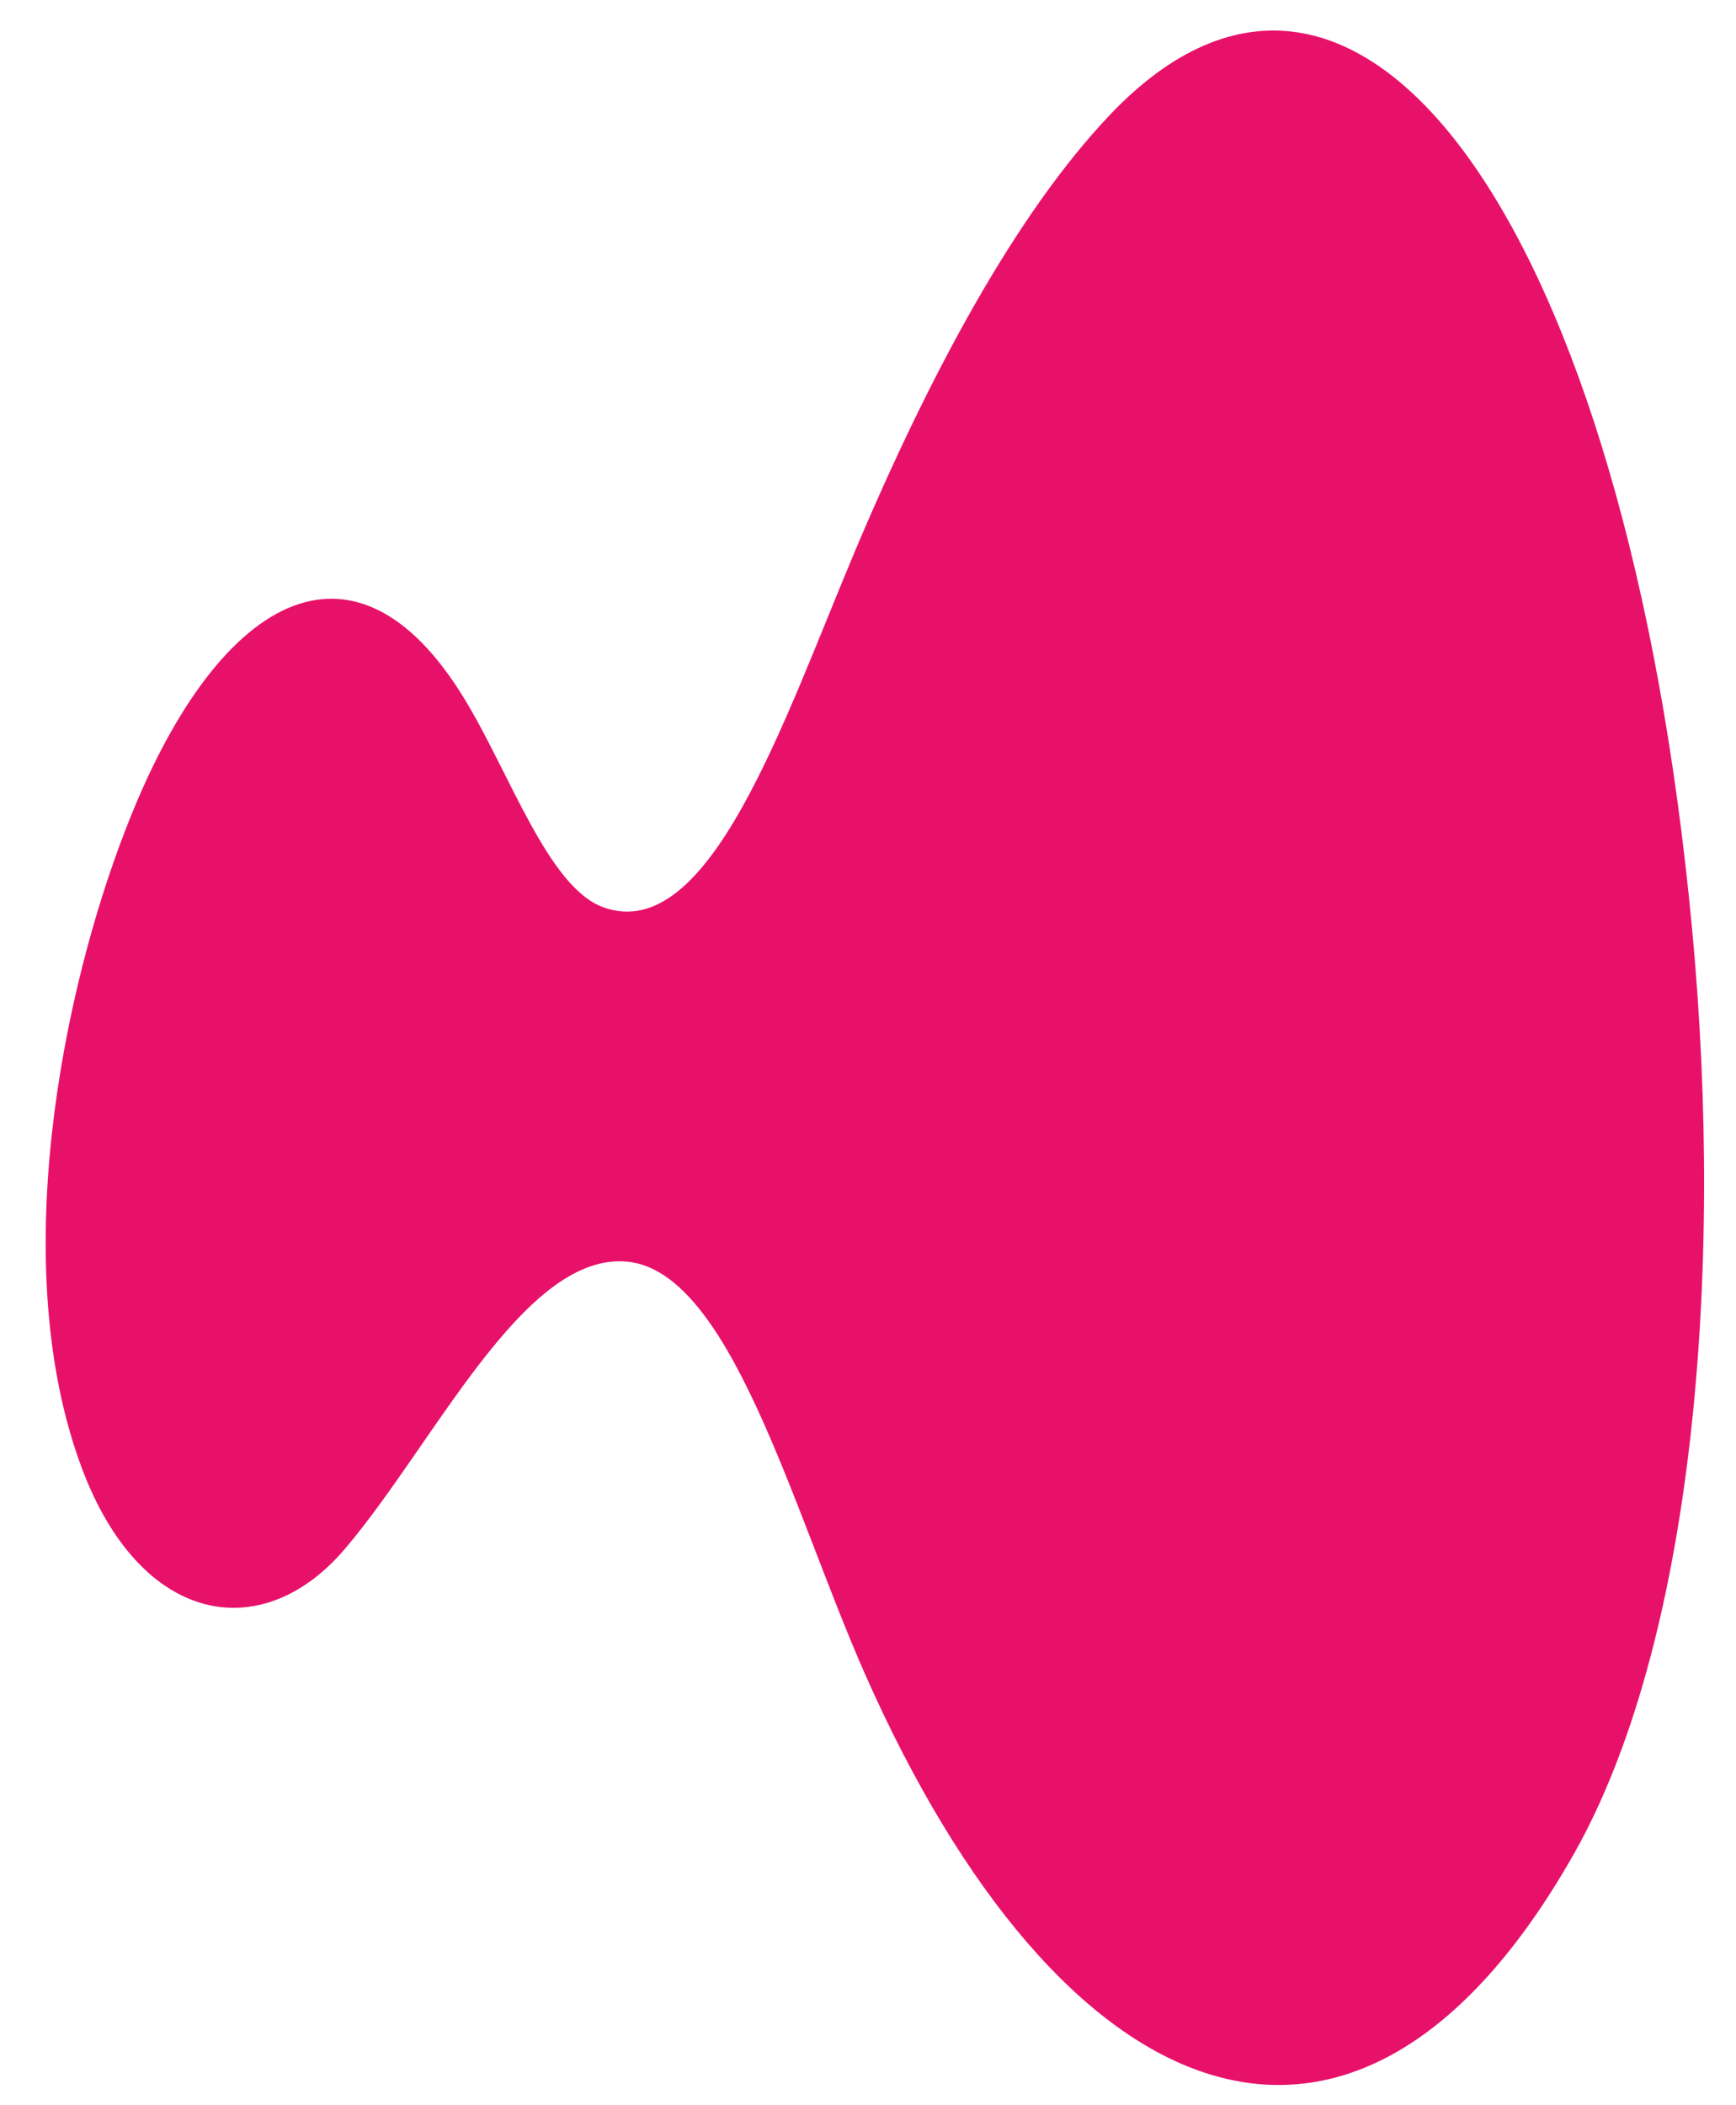
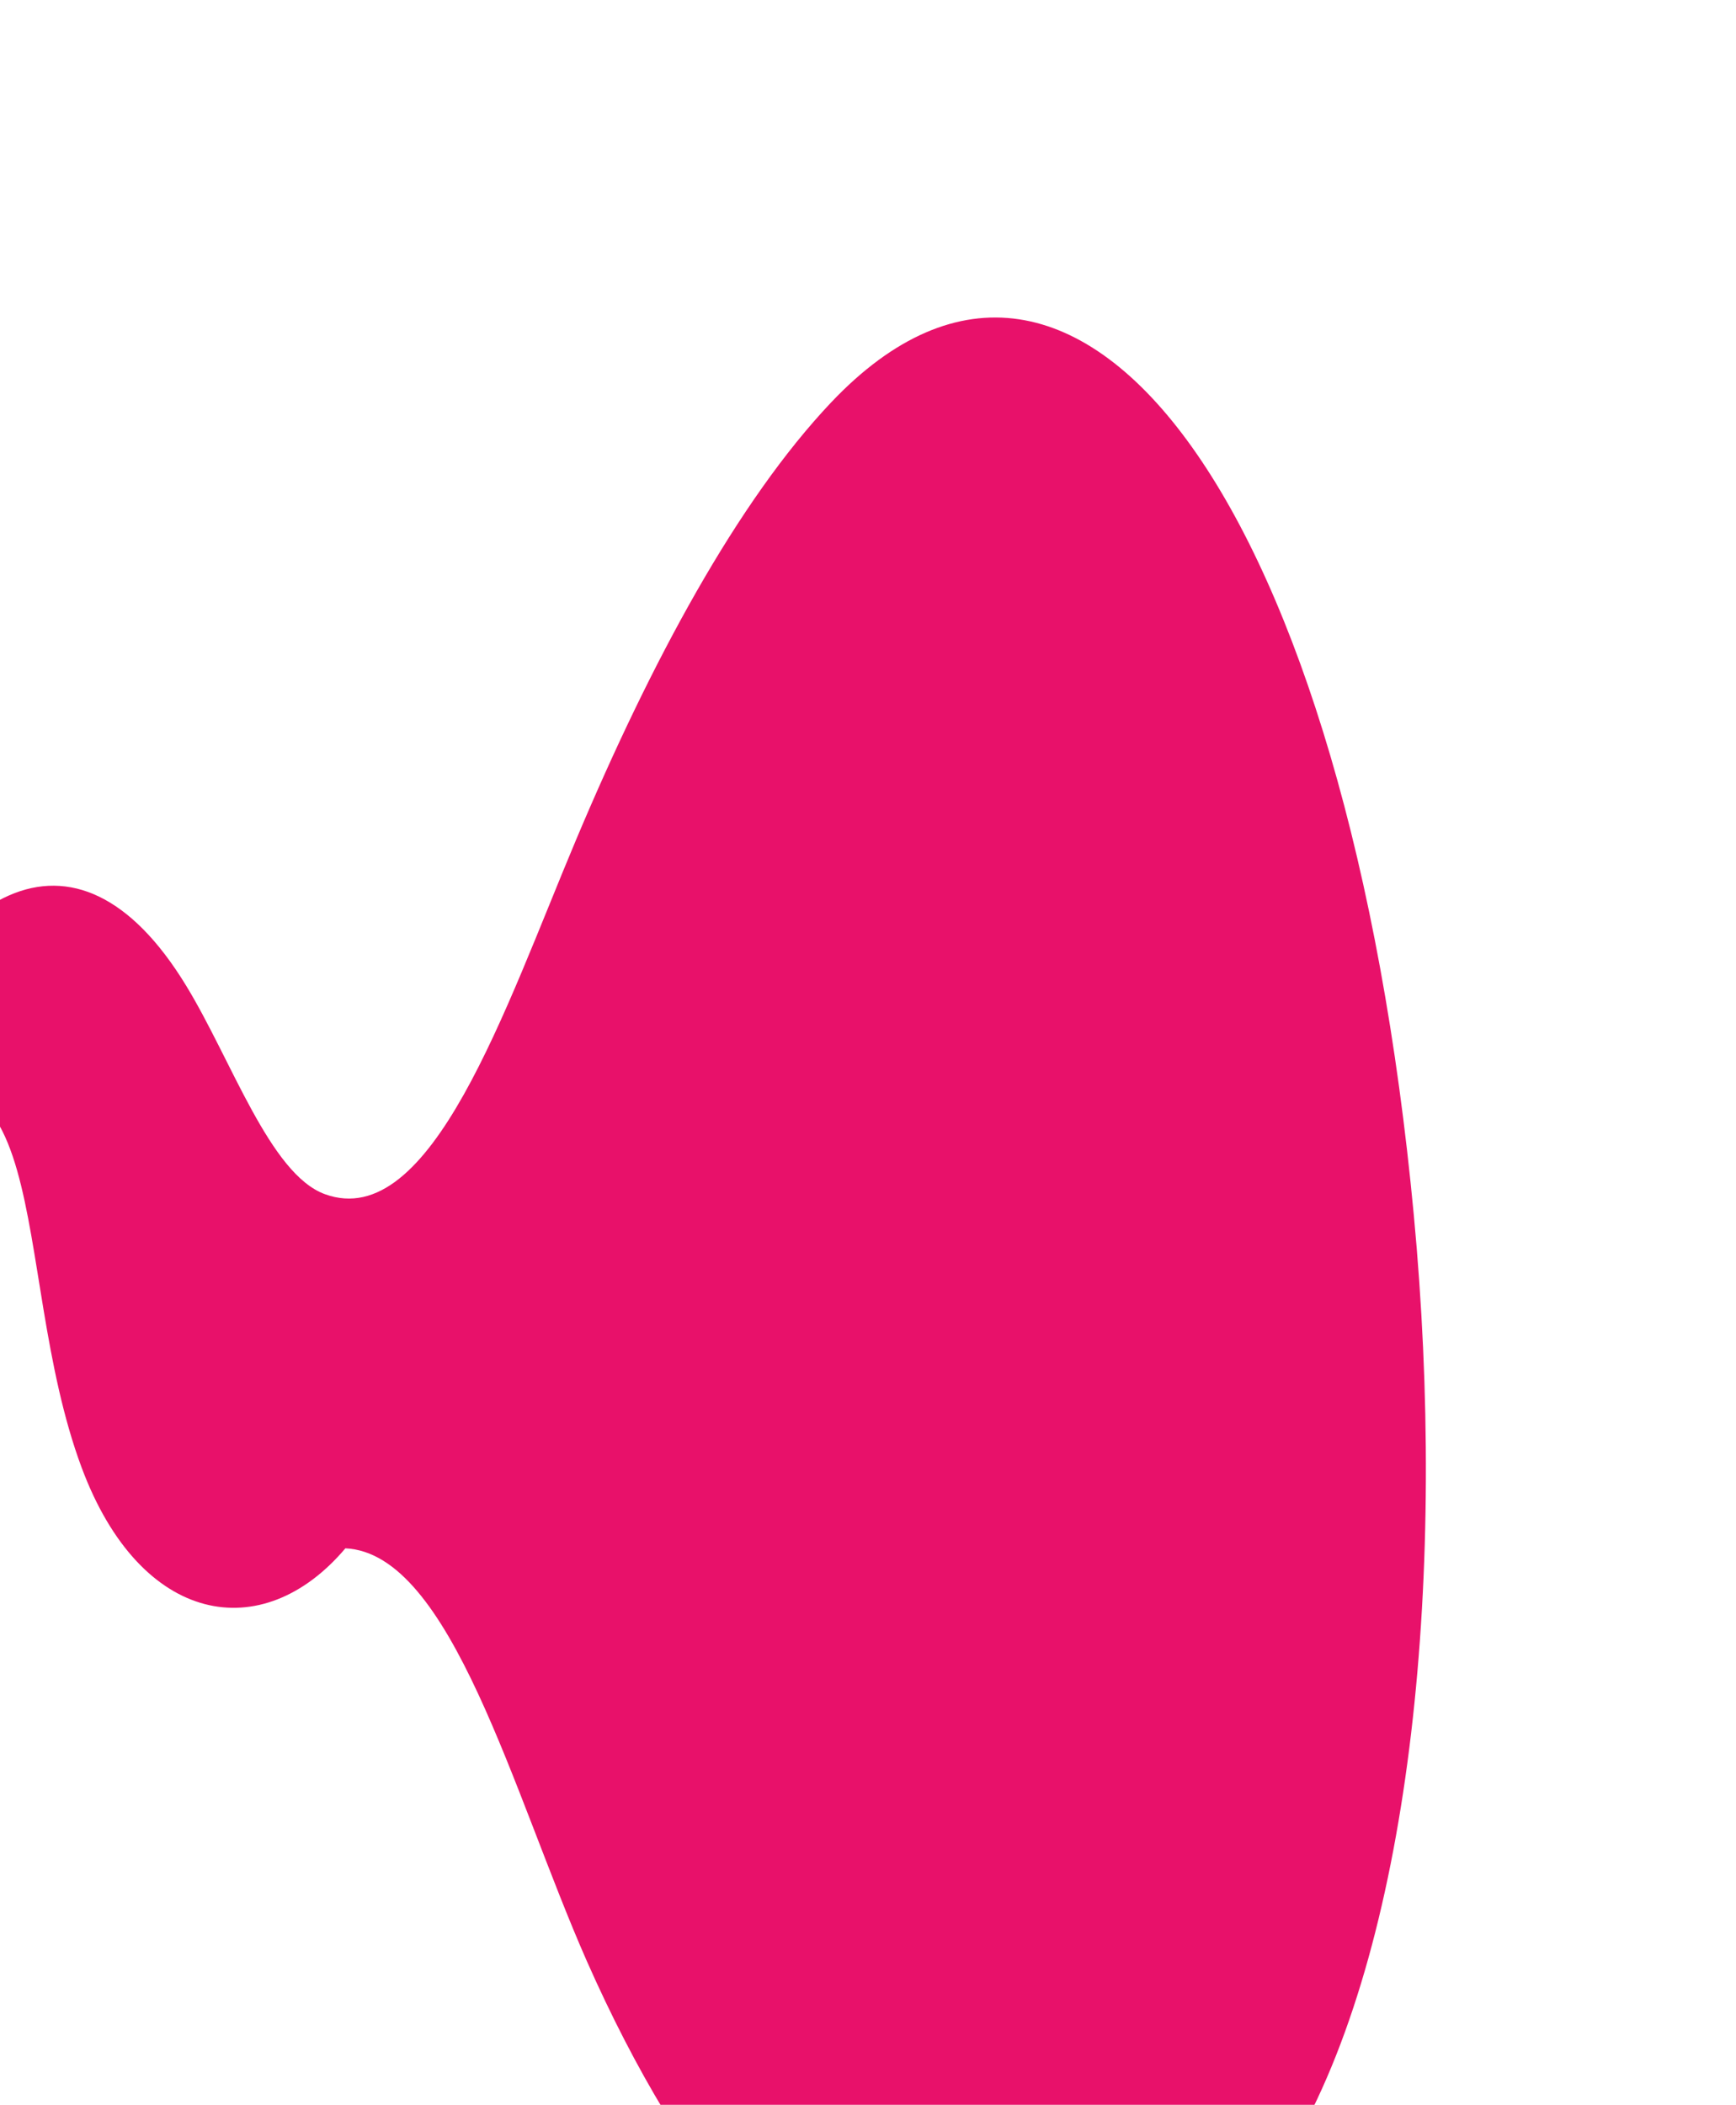
<svg xmlns="http://www.w3.org/2000/svg" version="1.1" id="Layer_1" x="0px" y="0px" viewBox="0 0 457.4 554.5" style="enable-background:new 0 0 457.4 554.5;" xml:space="preserve">
  <style type="text/css">
	.st0{fill:#E8116A;}
</style>
  <g>
    <g>
-       <path class="st0" d="M21.5,386.6C37,428.2,69.1,433.8,91,407.9c23.4-27.6,46.5-76.9,73.3-75.6c27.9,1.3,44.2,64.7,63.6,108.7    c51.4,116.2,129.1,149.5,186.9,47.2c30.7-54.4,39.8-150.4,31-243.8c-17.3-184-87.3-283.8-153.5-214    c-24.7,26.1-47.4,68.2-67.2,115.2c-18.7,44.4-38.2,103.6-66.2,93.4c-14.5-5.3-24.6-35.4-36.6-55c-29.1-47.7-65.5-27-89.2,34.5    C16.4,261.5,1.8,333.7,21.5,386.6z" />
+       <path class="st0" d="M21.5,386.6C37,428.2,69.1,433.8,91,407.9c27.9,1.3,44.2,64.7,63.6,108.7    c51.4,116.2,129.1,149.5,186.9,47.2c30.7-54.4,39.8-150.4,31-243.8c-17.3-184-87.3-283.8-153.5-214    c-24.7,26.1-47.4,68.2-67.2,115.2c-18.7,44.4-38.2,103.6-66.2,93.4c-14.5-5.3-24.6-35.4-36.6-55c-29.1-47.7-65.5-27-89.2,34.5    C16.4,261.5,1.8,333.7,21.5,386.6z" />
    </g>
  </g>
</svg>